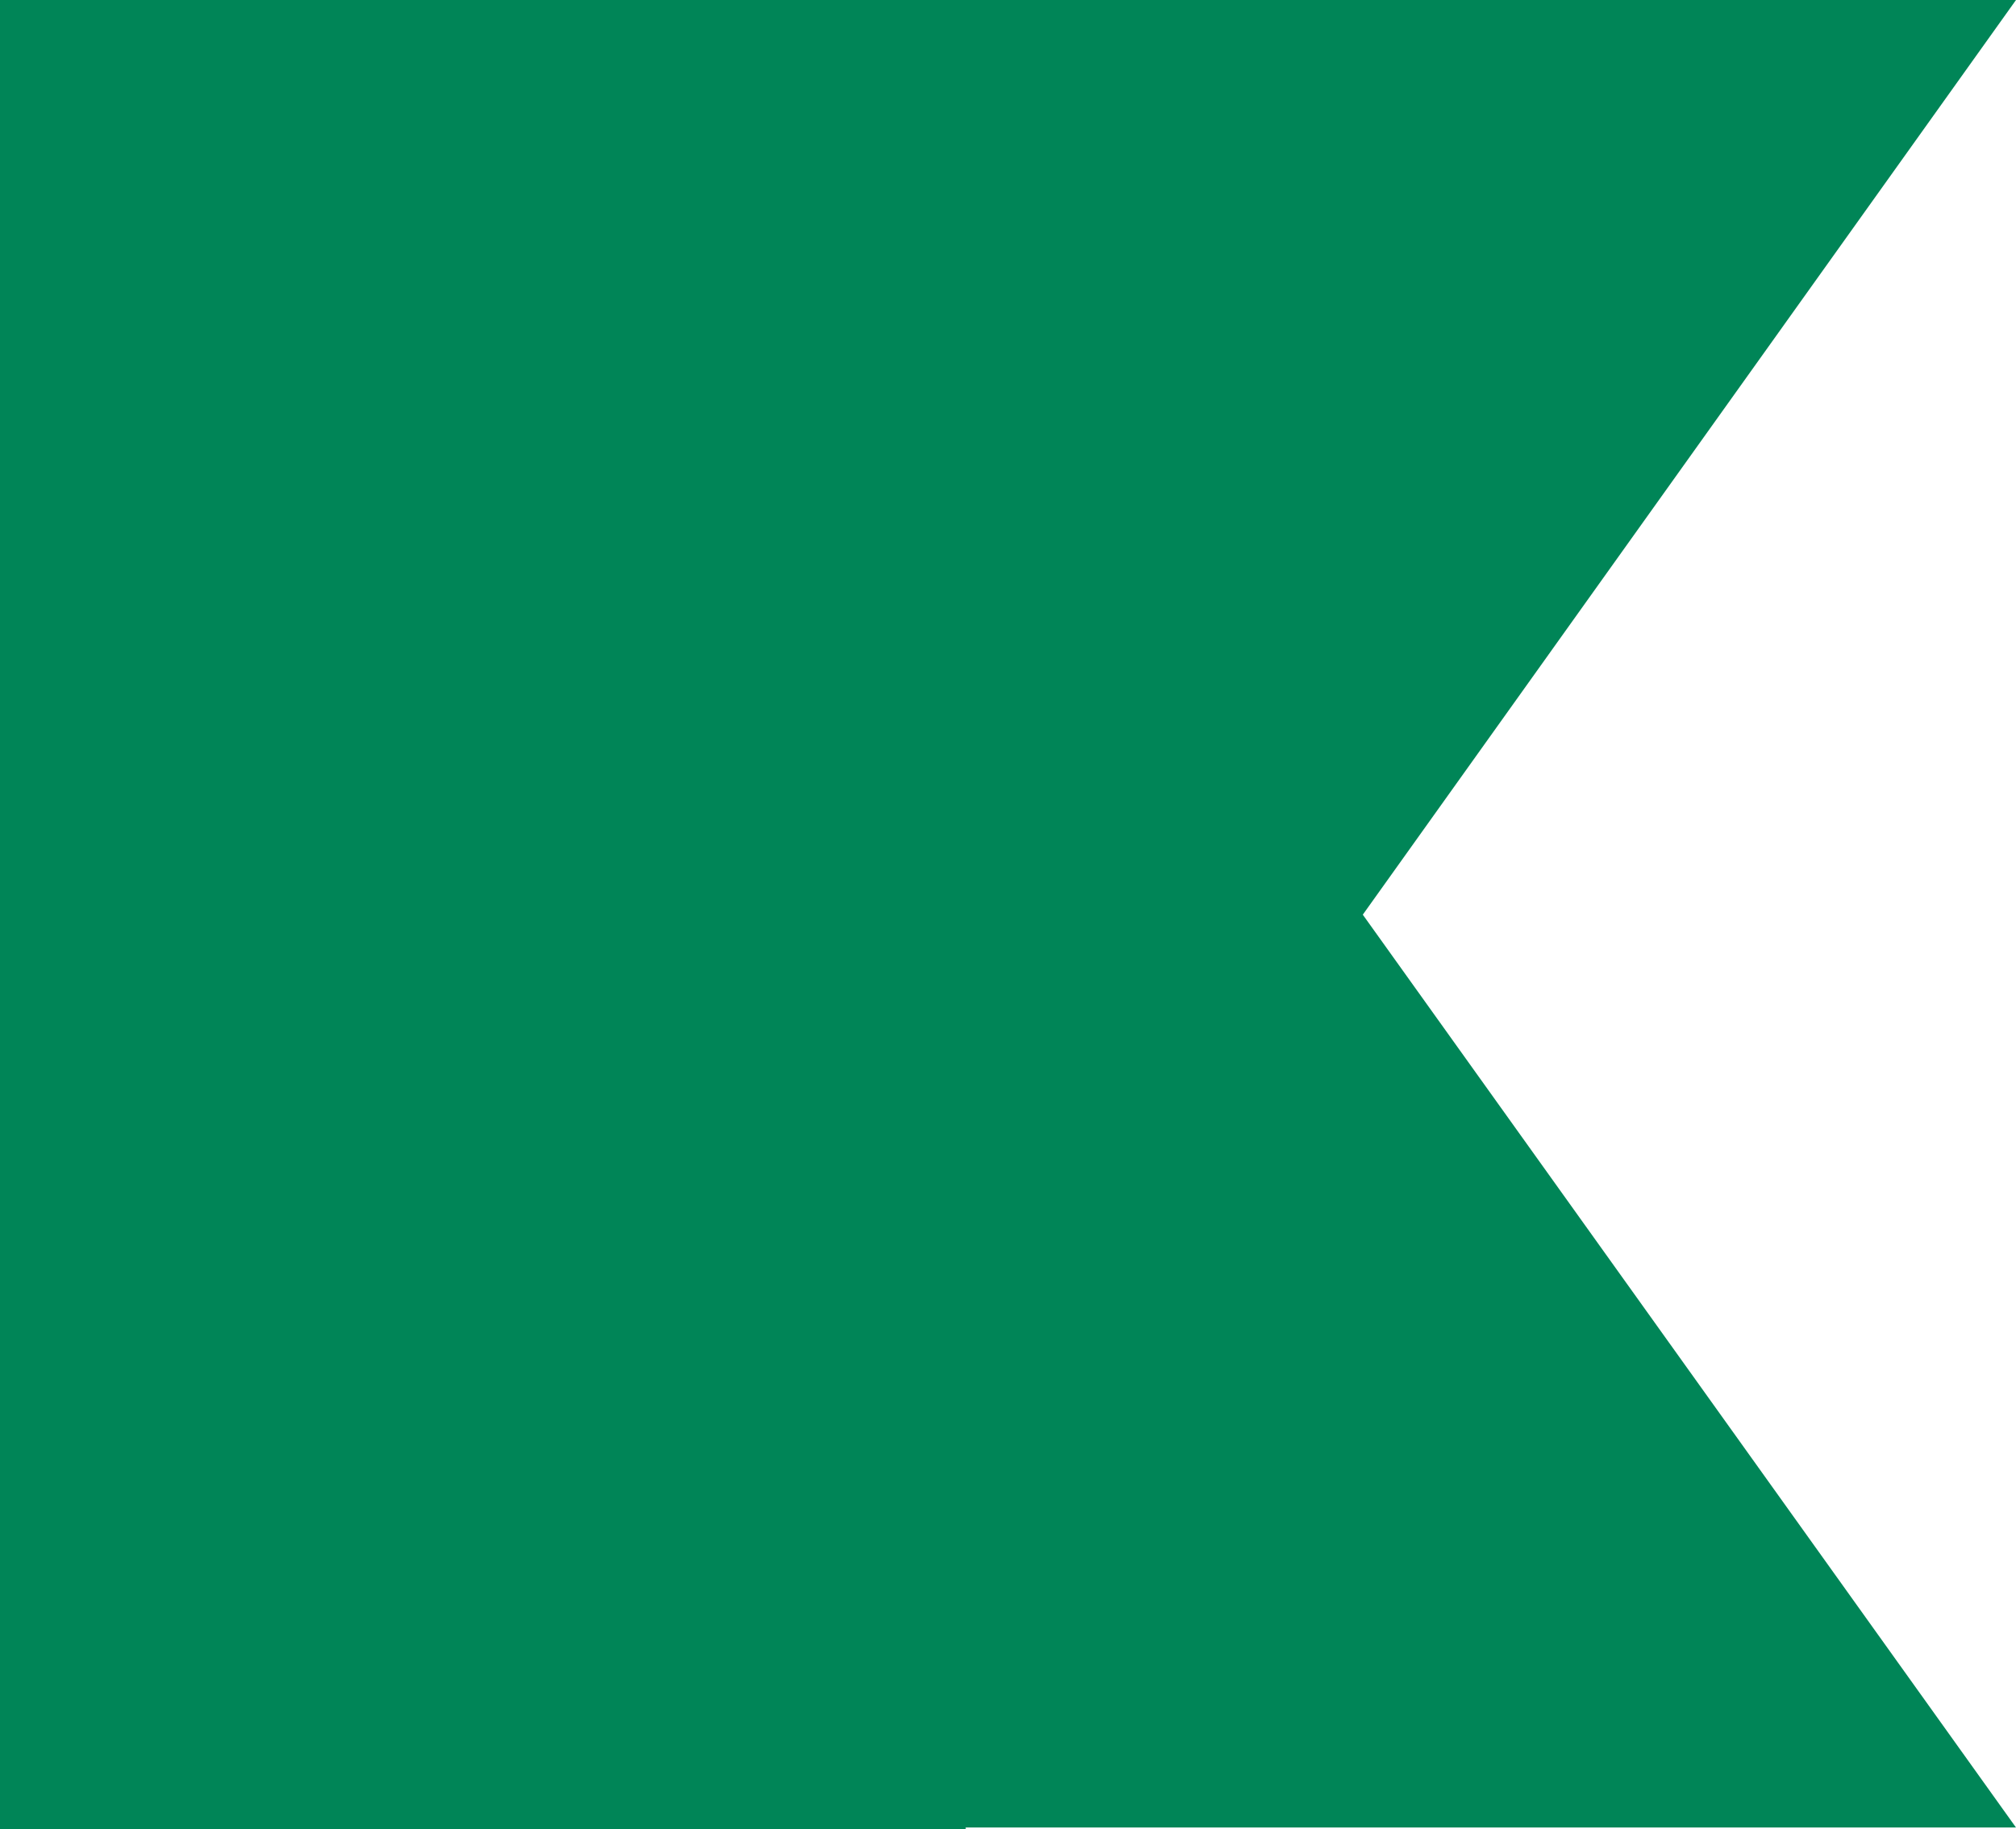
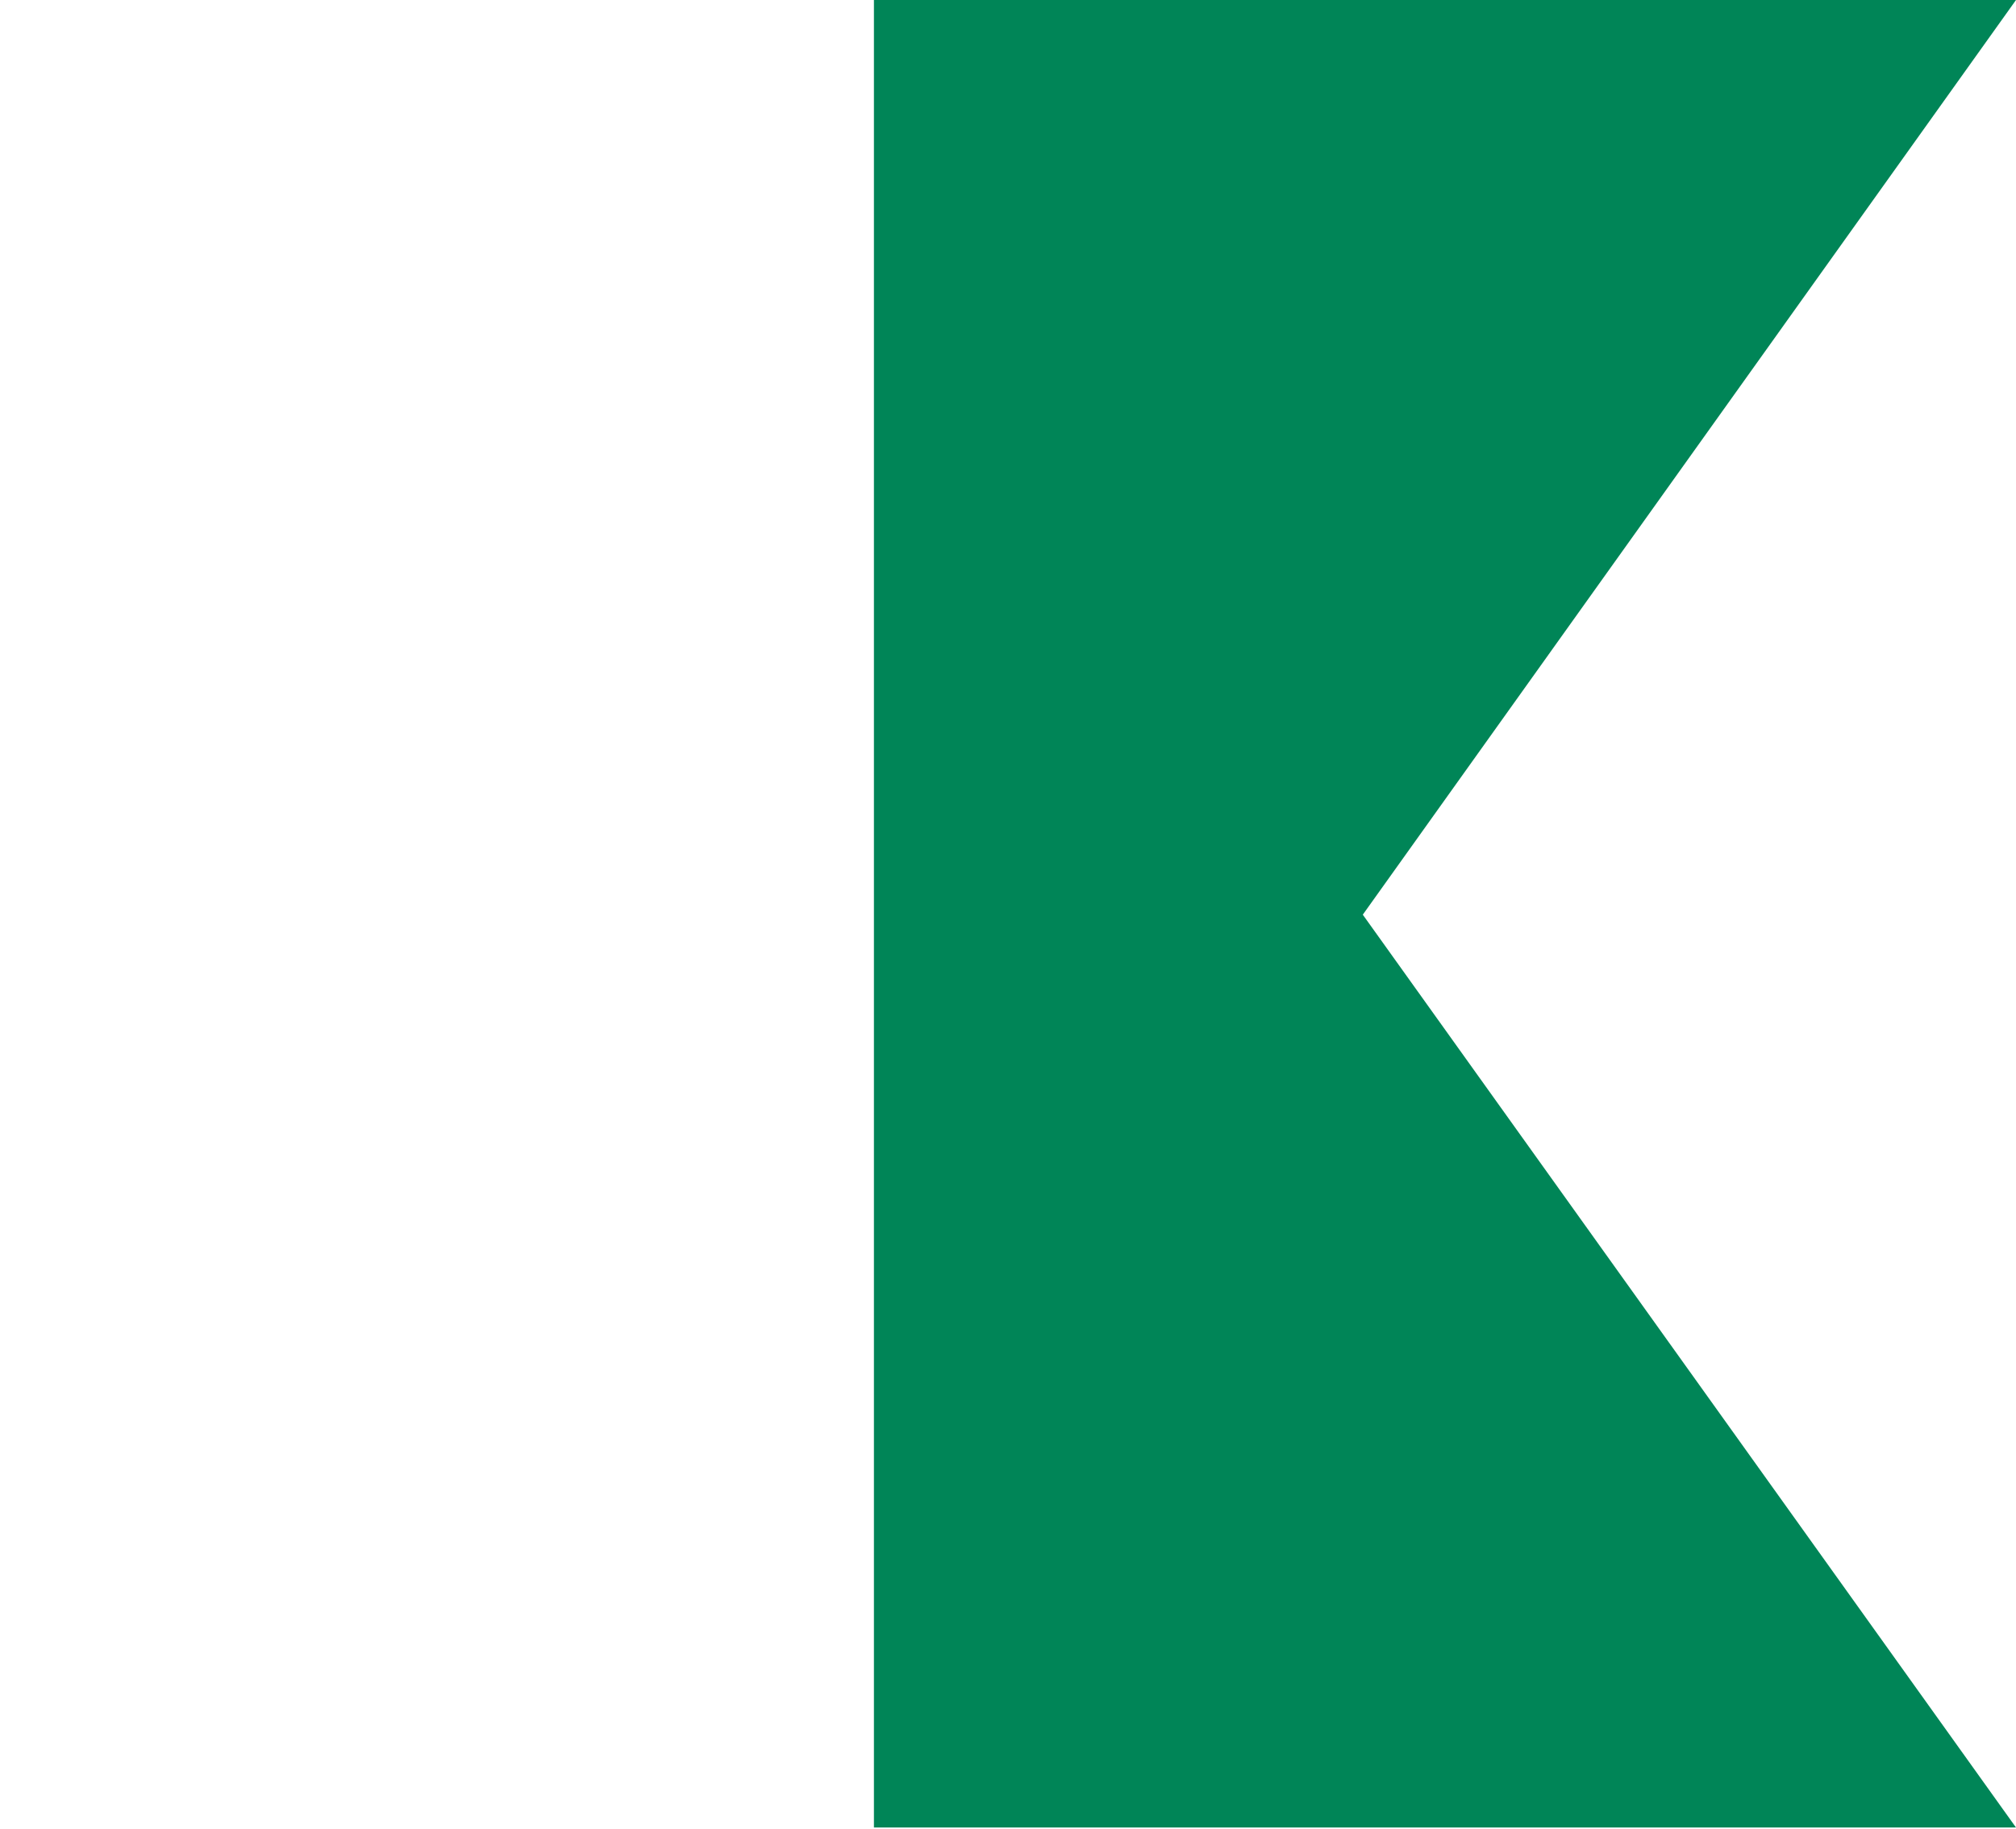
<svg xmlns="http://www.w3.org/2000/svg" width="13.225" height="12" viewBox="0 0 13.225 12">
-   <path fill="#008557" d="M0 0h6.335v12H0z" />
  <path d="M5.733 0v11.988h7.492L8.94 6l4.285-6z" fill="#008557" />
</svg>